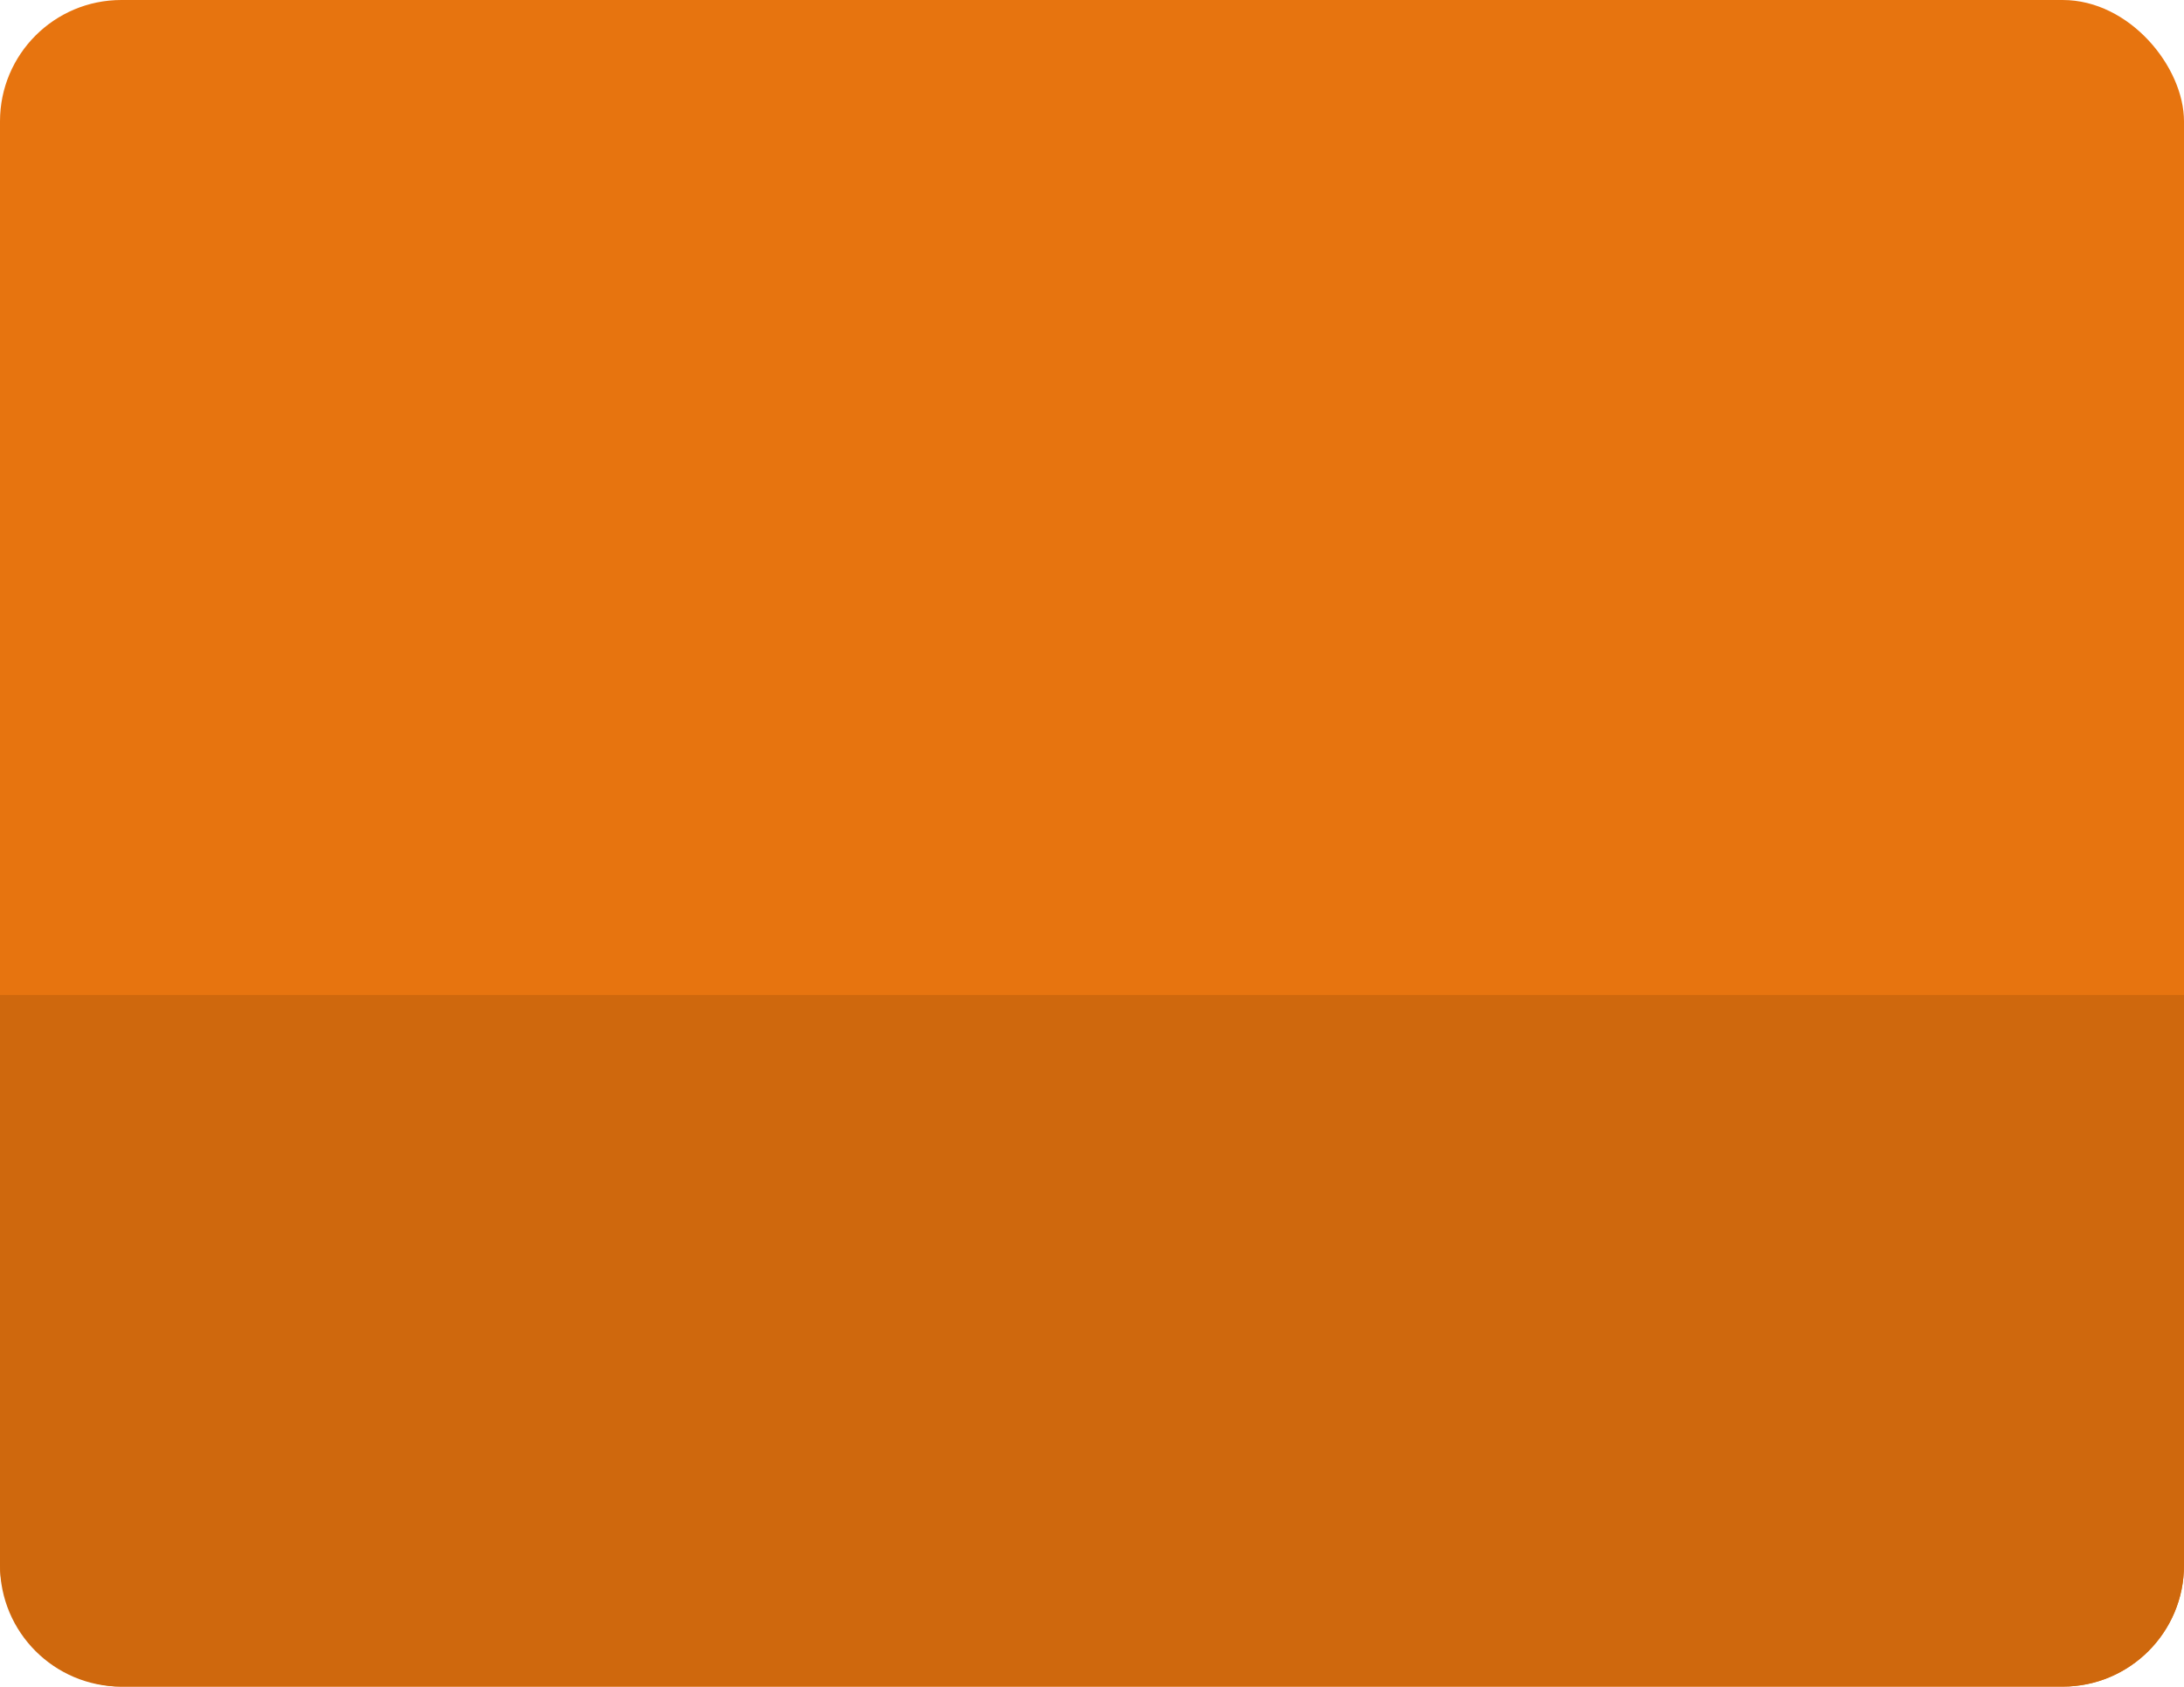
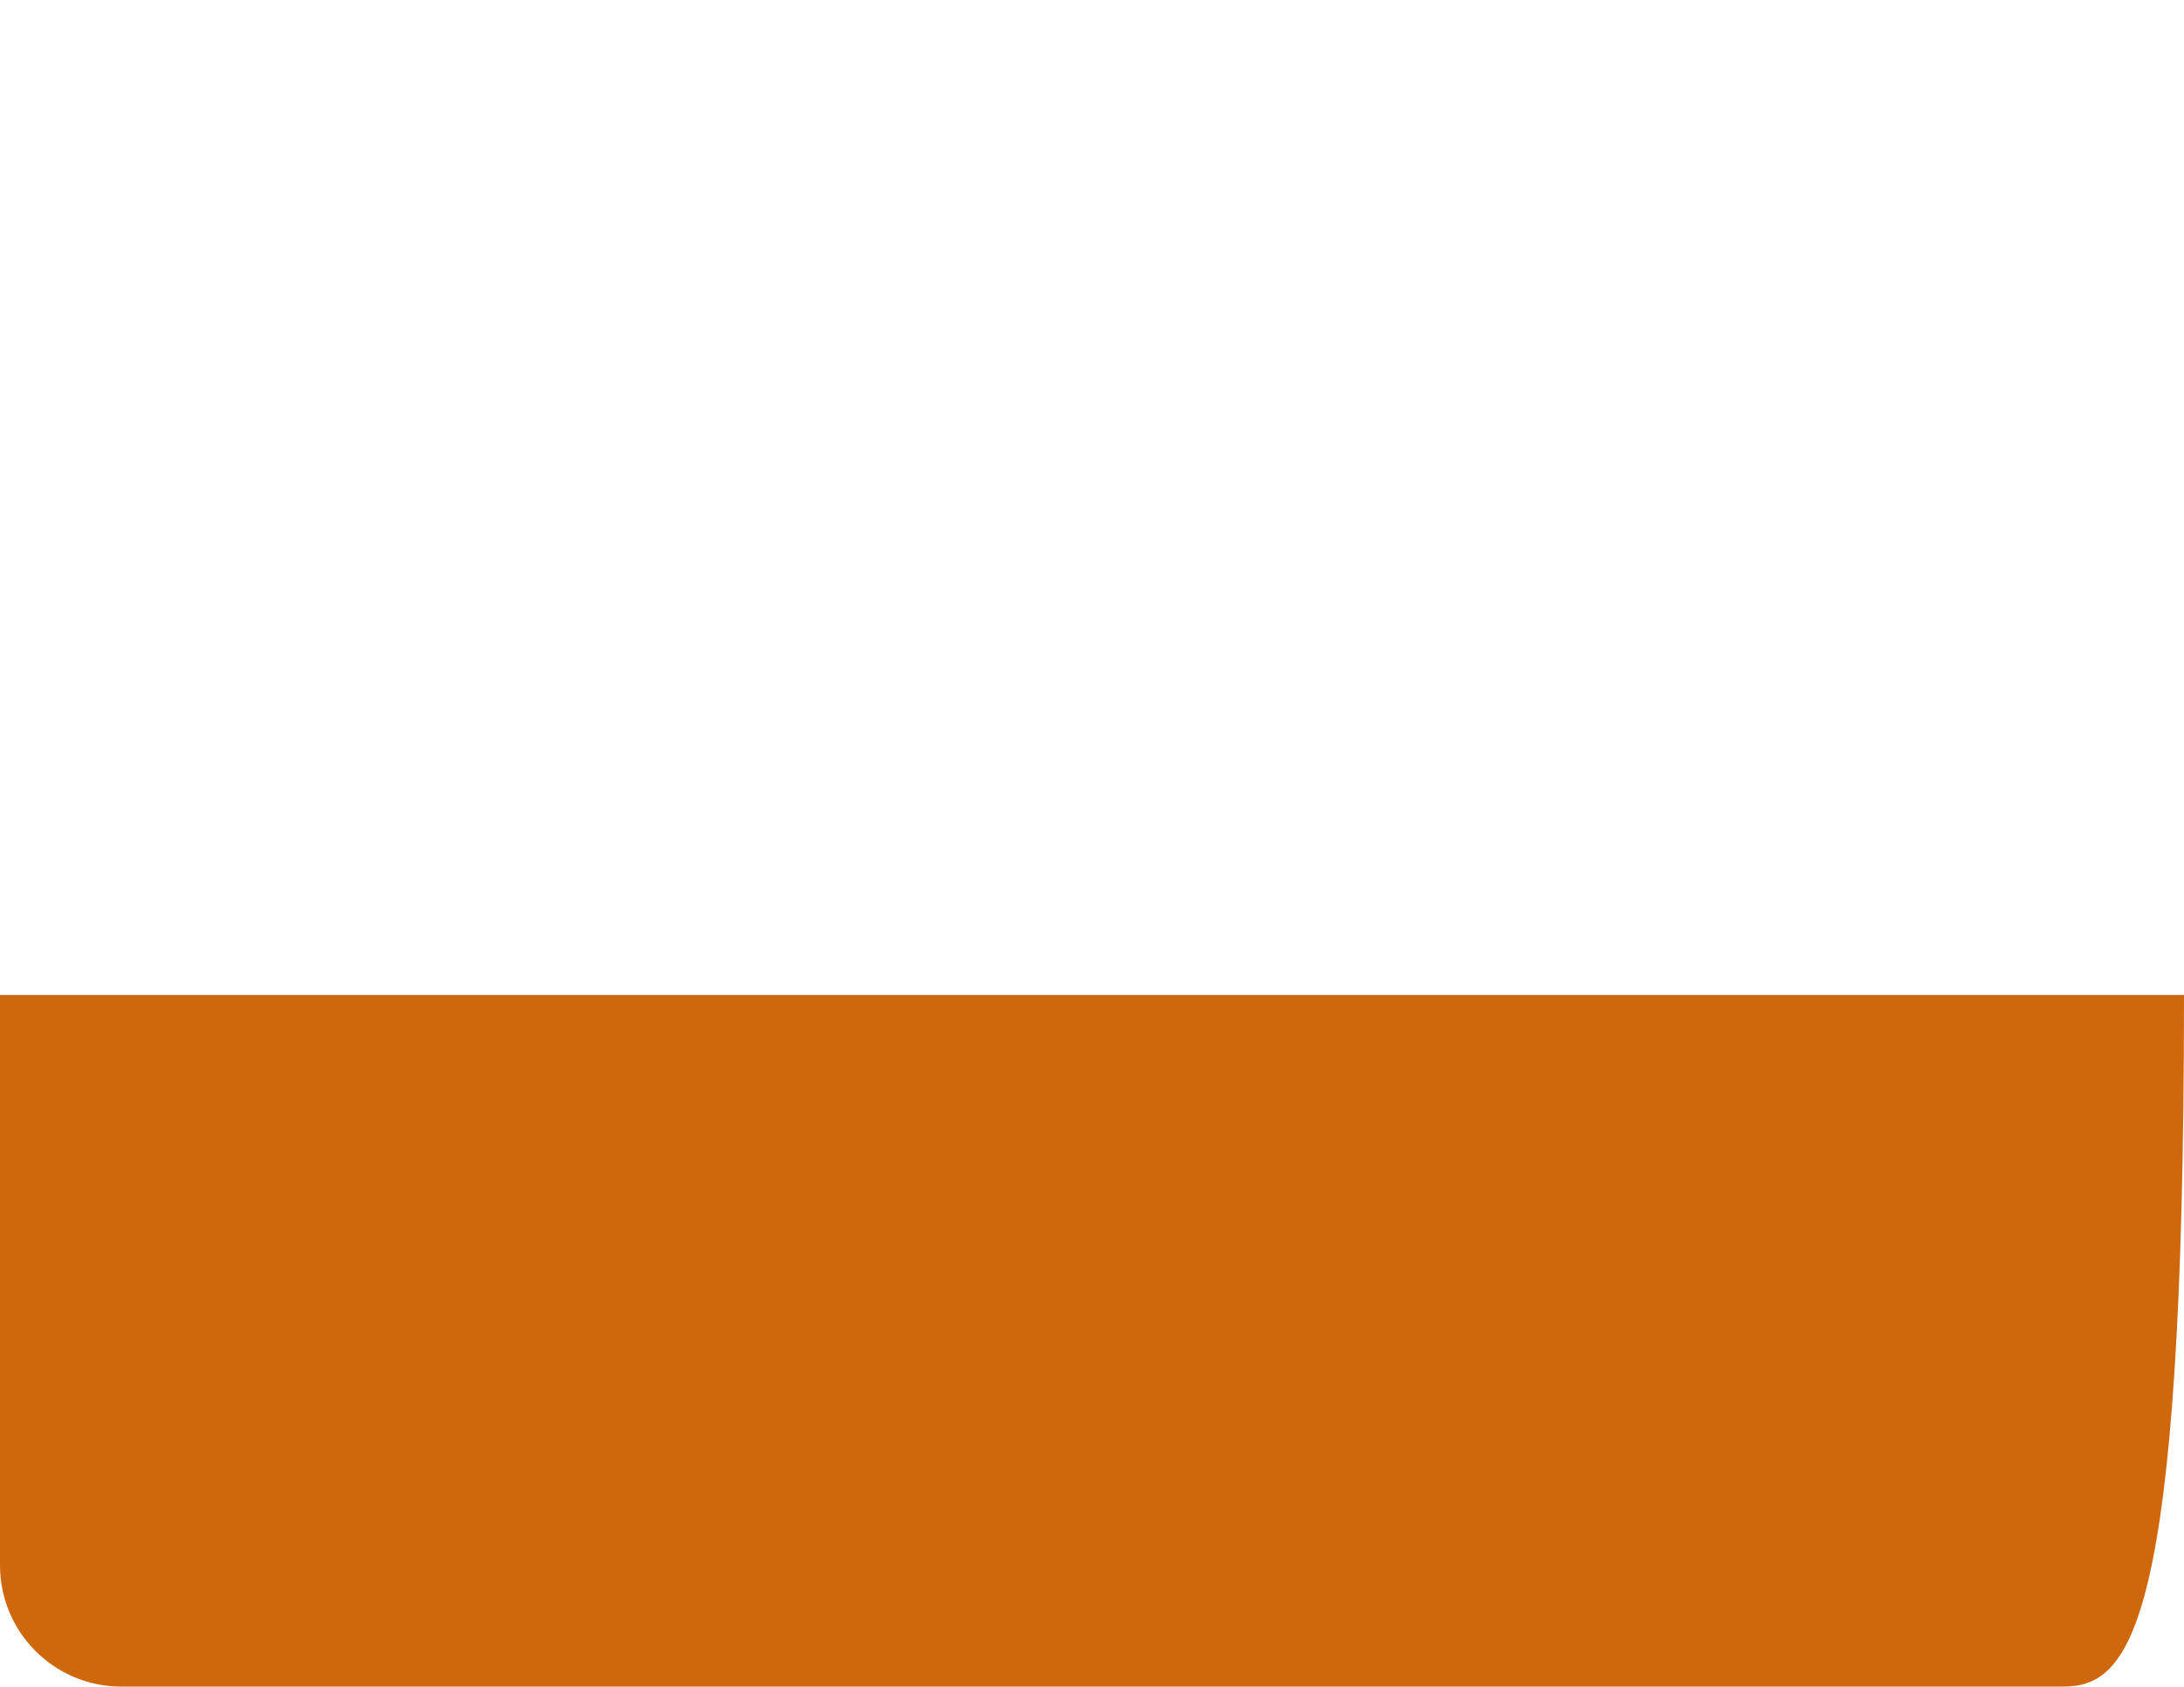
<svg xmlns="http://www.w3.org/2000/svg" width="360" height="278" viewBox="0 0 360 278" fill="none">
-   <rect width="360" height="278" rx="20" fill="#E7740F" />
-   <path d="M0 164H360V258C360 269.046 351.046 278 340 278H20C8.954 278 0 269.046 0 258V164Z" fill="#CF680D" />
+   <path d="M0 164H360C360 269.046 351.046 278 340 278H20C8.954 278 0 269.046 0 258V164Z" fill="#CF680D" />
</svg>